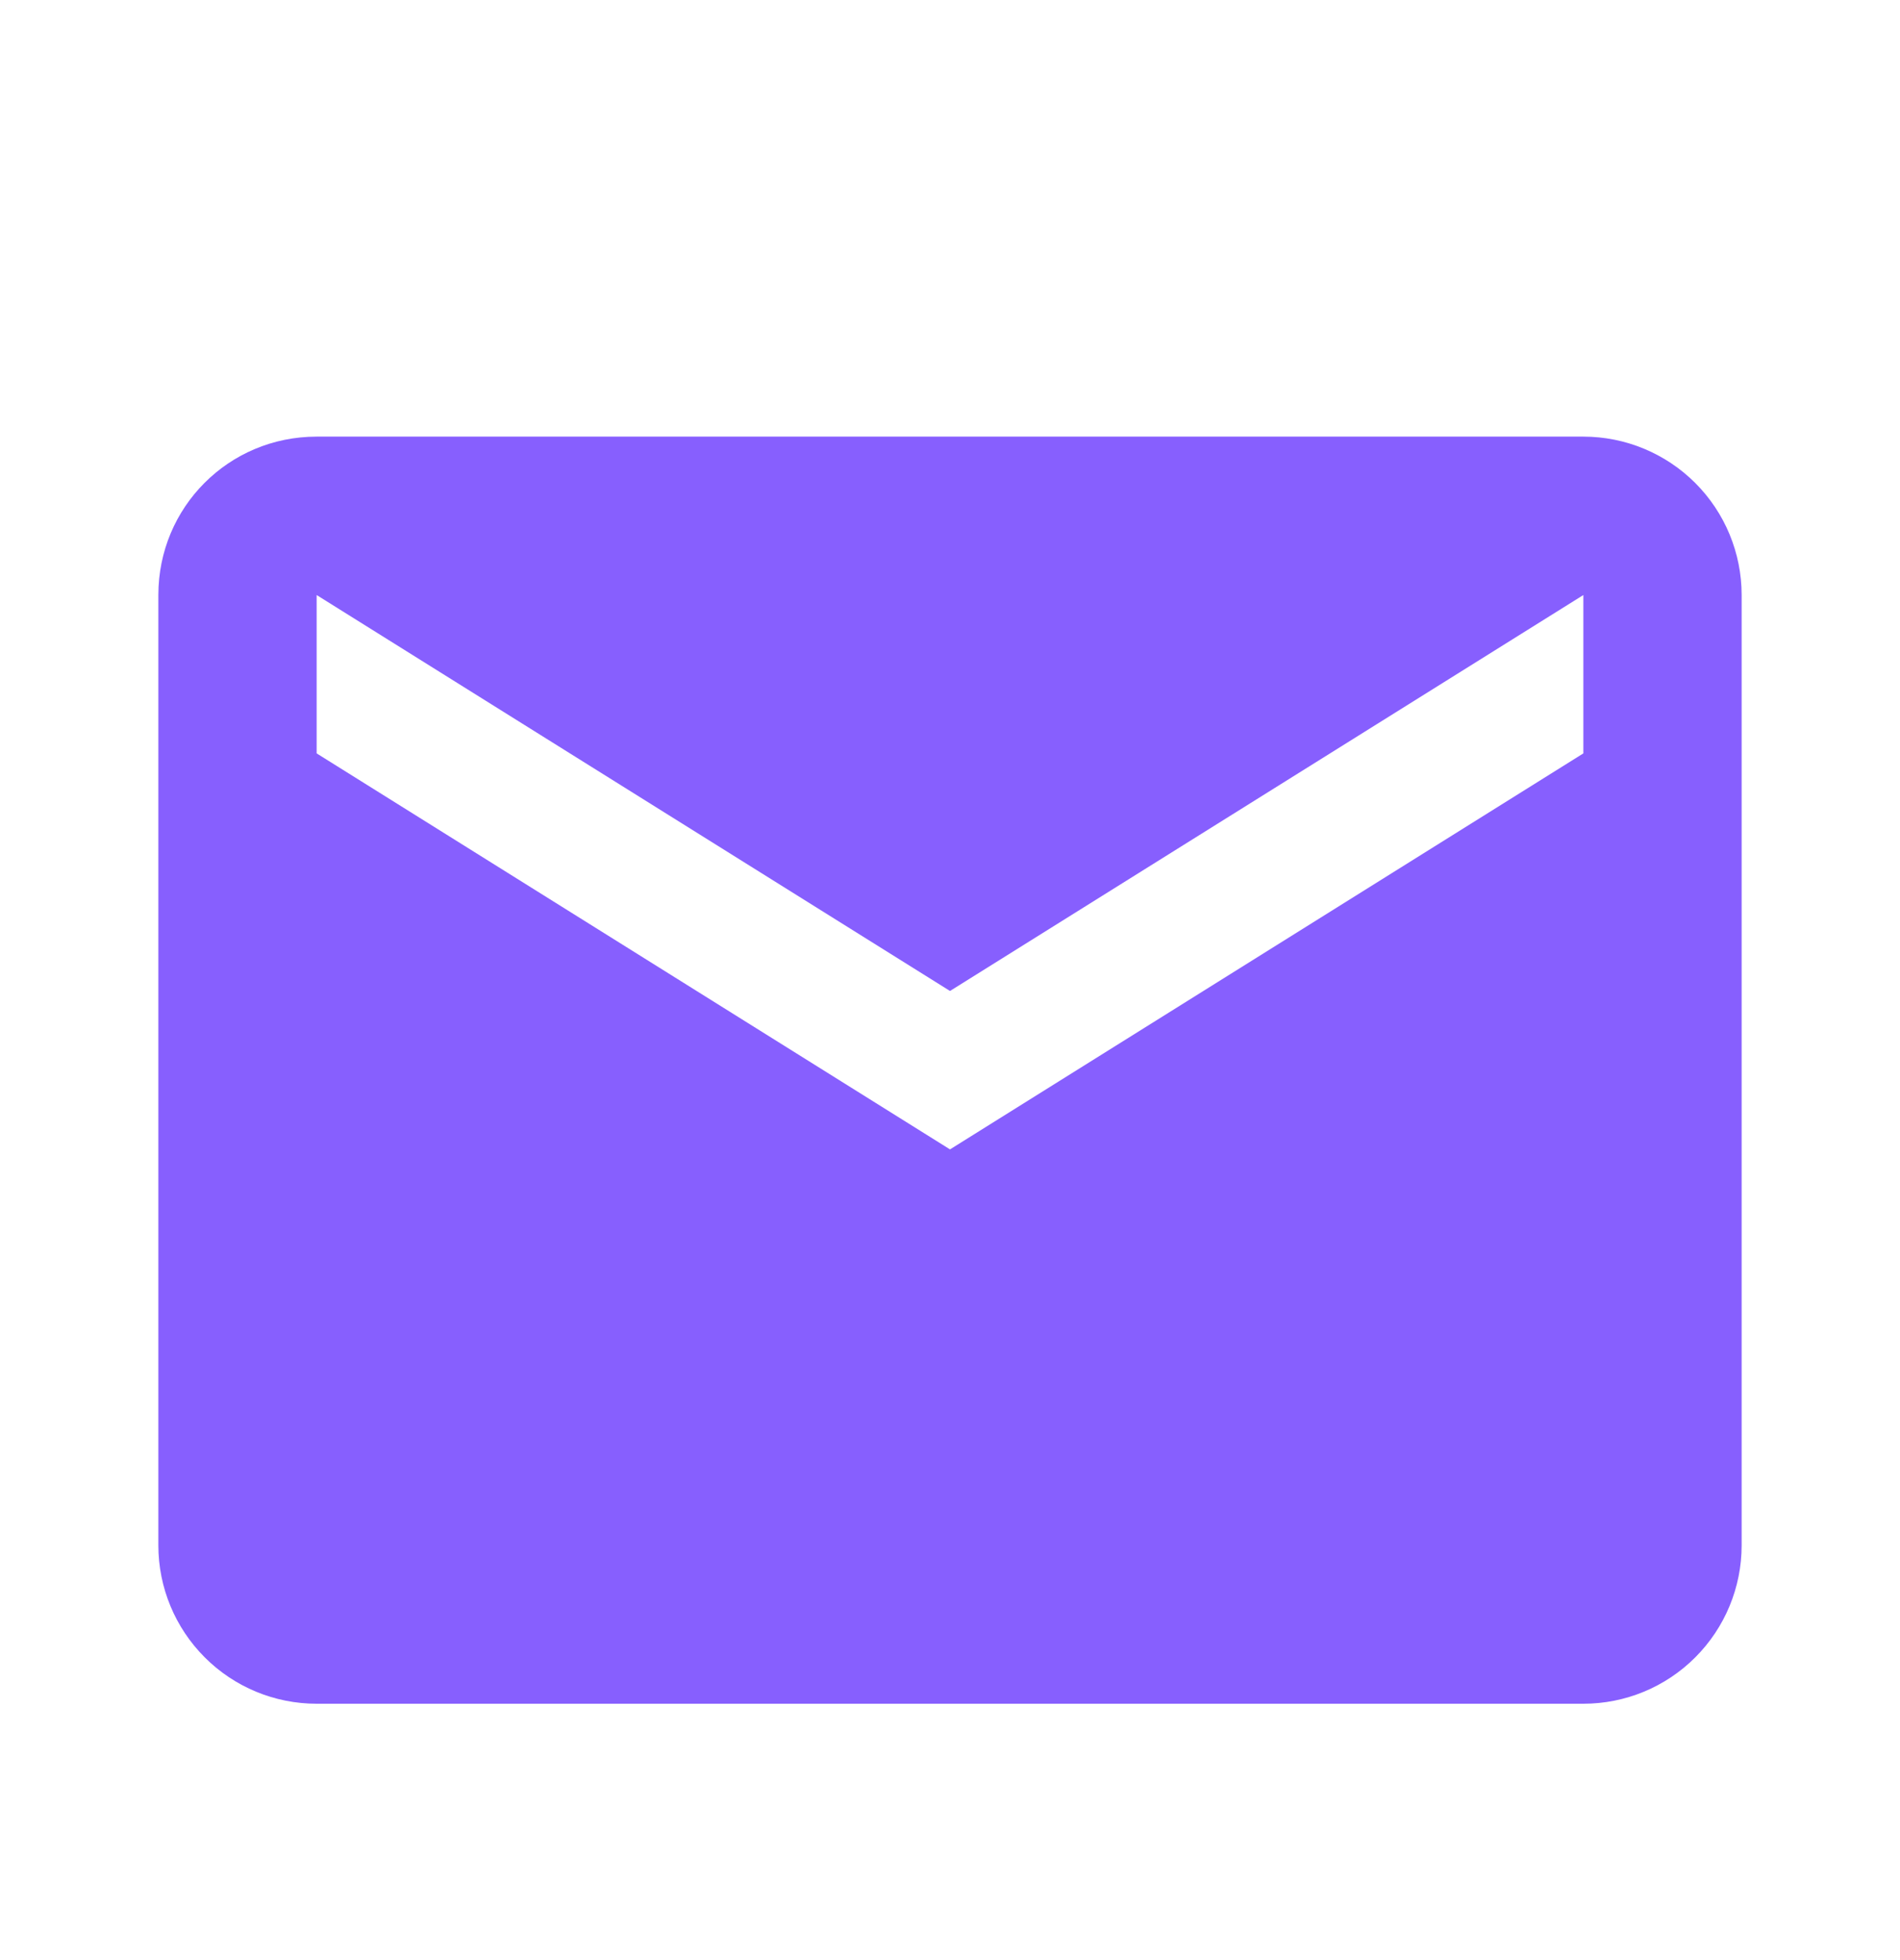
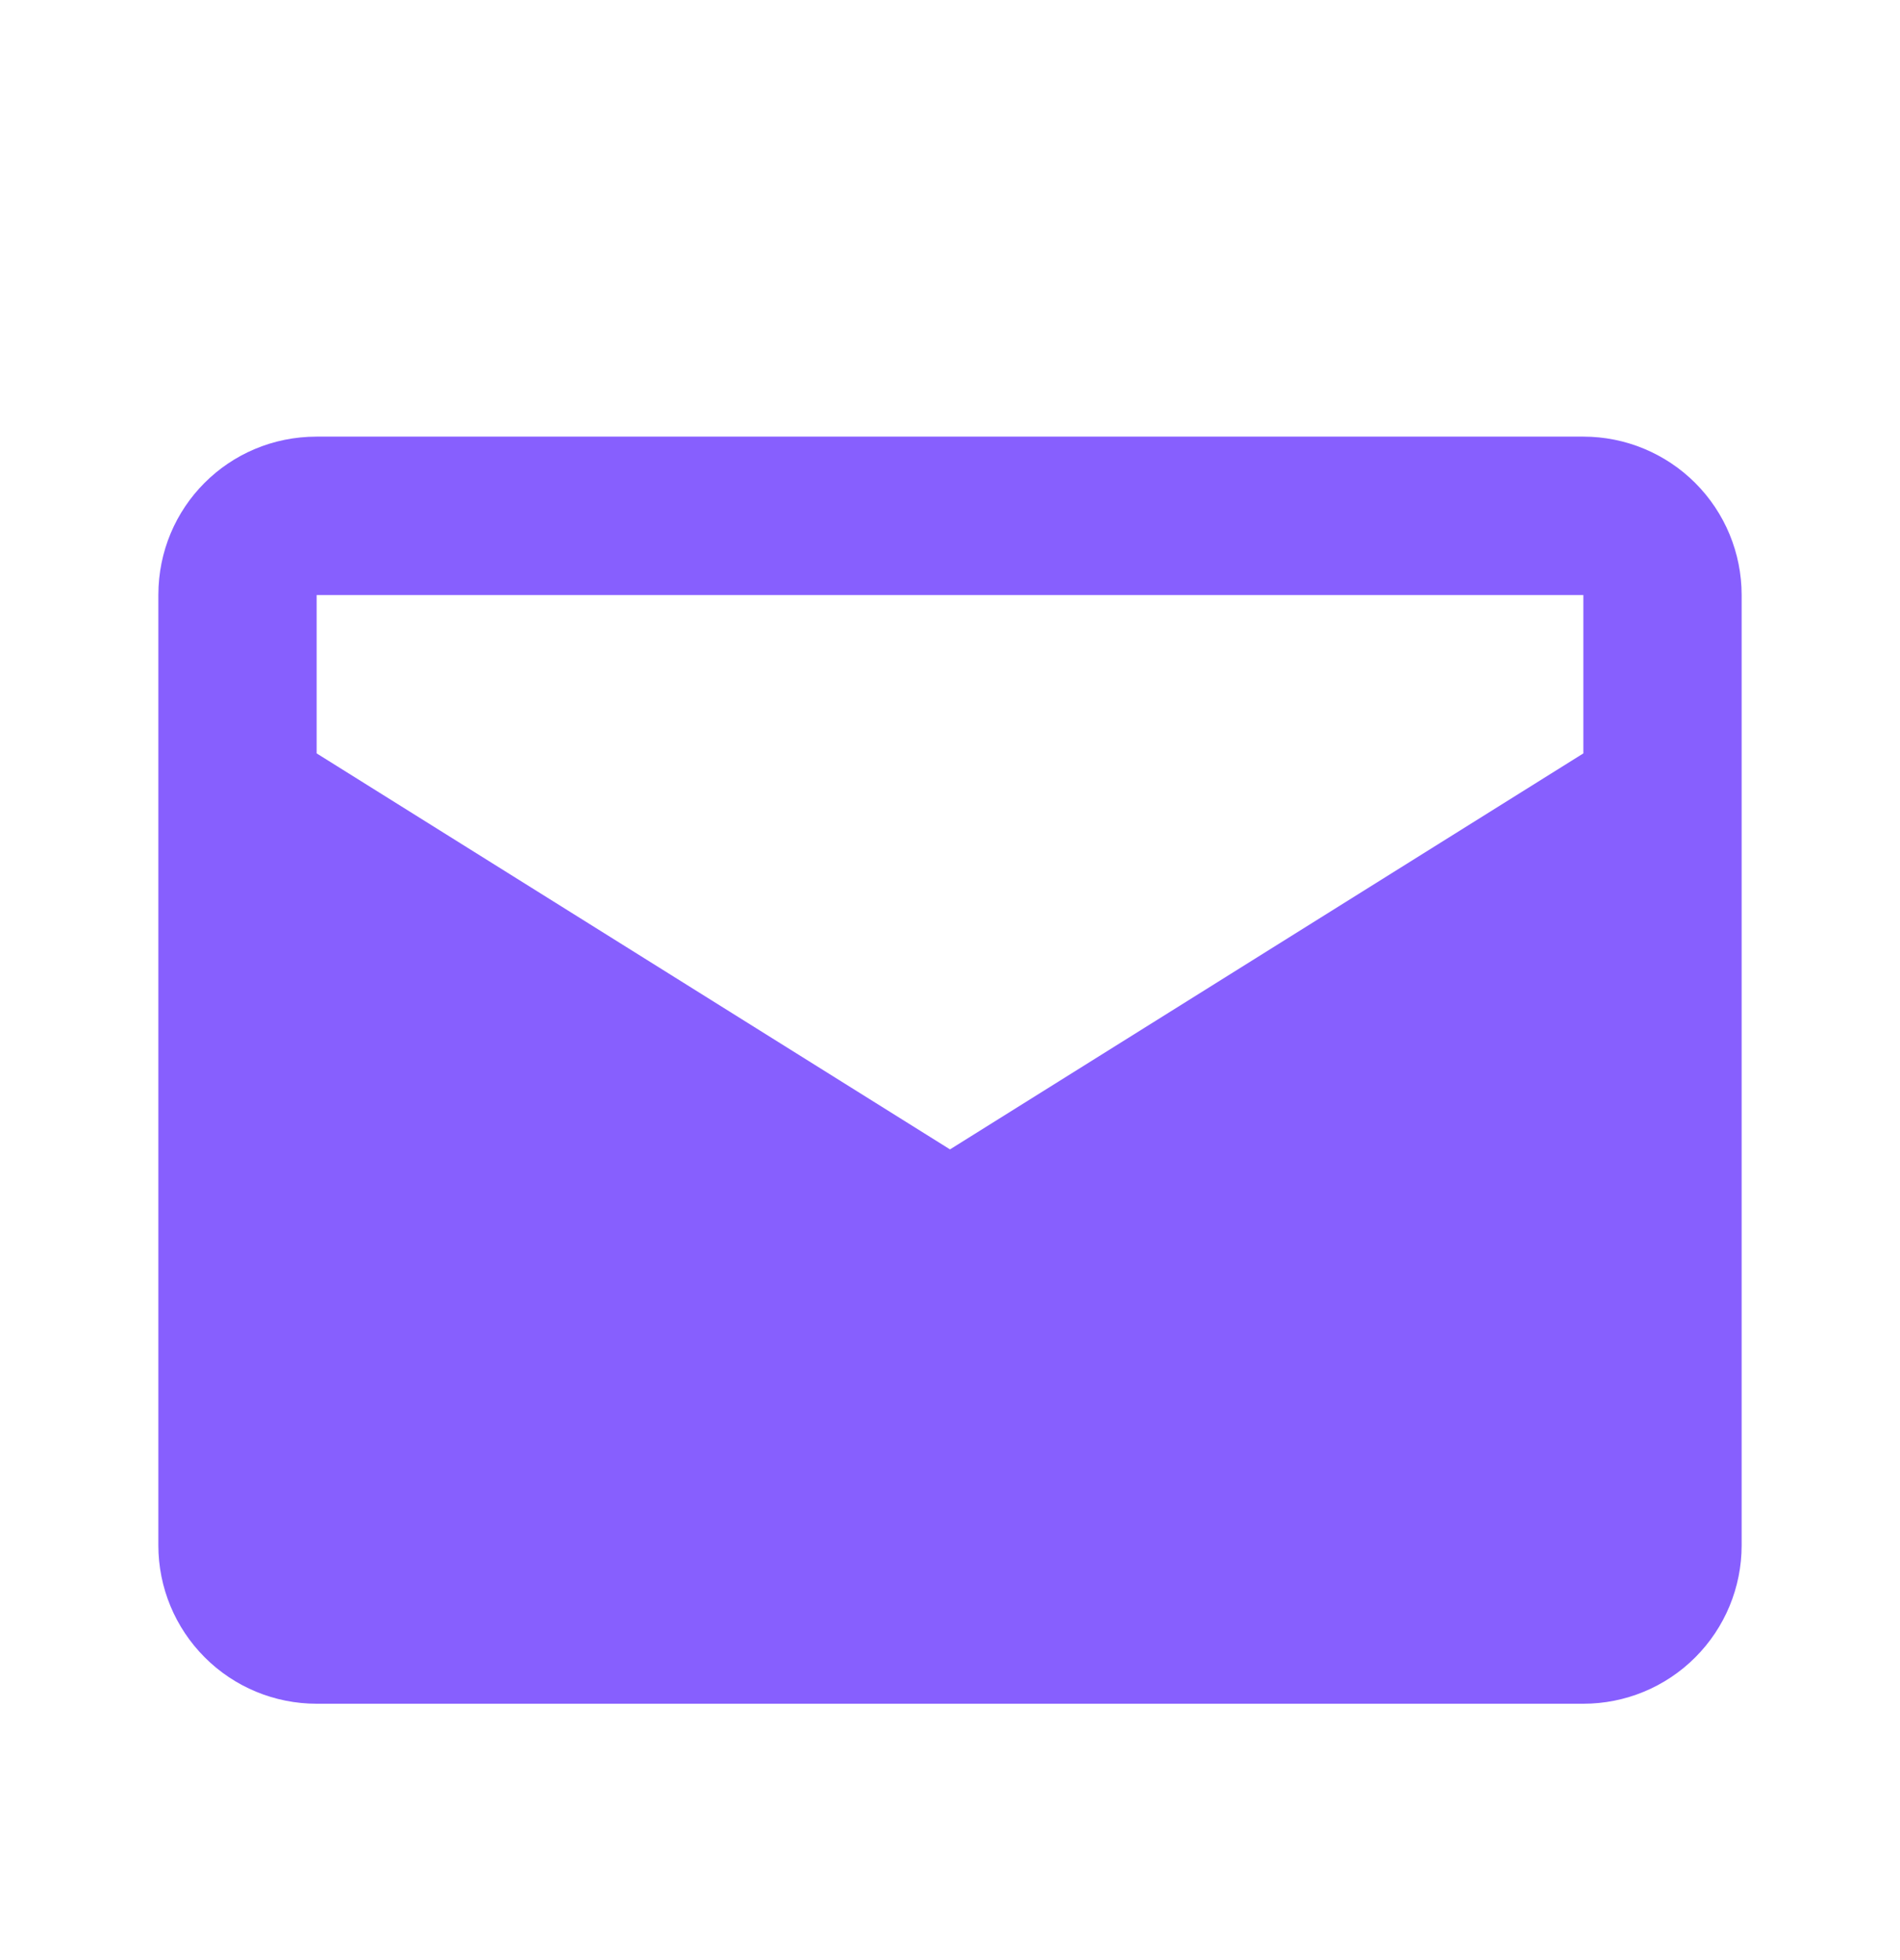
<svg xmlns="http://www.w3.org/2000/svg" width="32" height="33" viewBox="0 0 32 33" fill="none">
-   <path d="M26.667 12.684L16 19.351L5.333 12.684V10.018L16 16.684L26.667 10.018M26.667 7.351H5.333C3.853 7.351 2.667 8.538 2.667 10.018V26.018C2.667 26.725 2.948 27.403 3.448 27.903C3.948 28.404 4.626 28.684 5.333 28.684H26.667C27.374 28.684 28.052 28.404 28.552 27.903C29.052 27.403 29.333 26.725 29.333 26.018V10.018C29.333 9.31 29.052 8.632 28.552 8.132C28.052 7.632 27.374 7.351 26.667 7.351Z" fill="#875FFE" />
+   <path d="M26.667 12.684L16 19.351L5.333 12.684V10.018L26.667 10.018M26.667 7.351H5.333C3.853 7.351 2.667 8.538 2.667 10.018V26.018C2.667 26.725 2.948 27.403 3.448 27.903C3.948 28.404 4.626 28.684 5.333 28.684H26.667C27.374 28.684 28.052 28.404 28.552 27.903C29.052 27.403 29.333 26.725 29.333 26.018V10.018C29.333 9.31 29.052 8.632 28.552 8.132C28.052 7.632 27.374 7.351 26.667 7.351Z" fill="#875FFE" />
</svg>